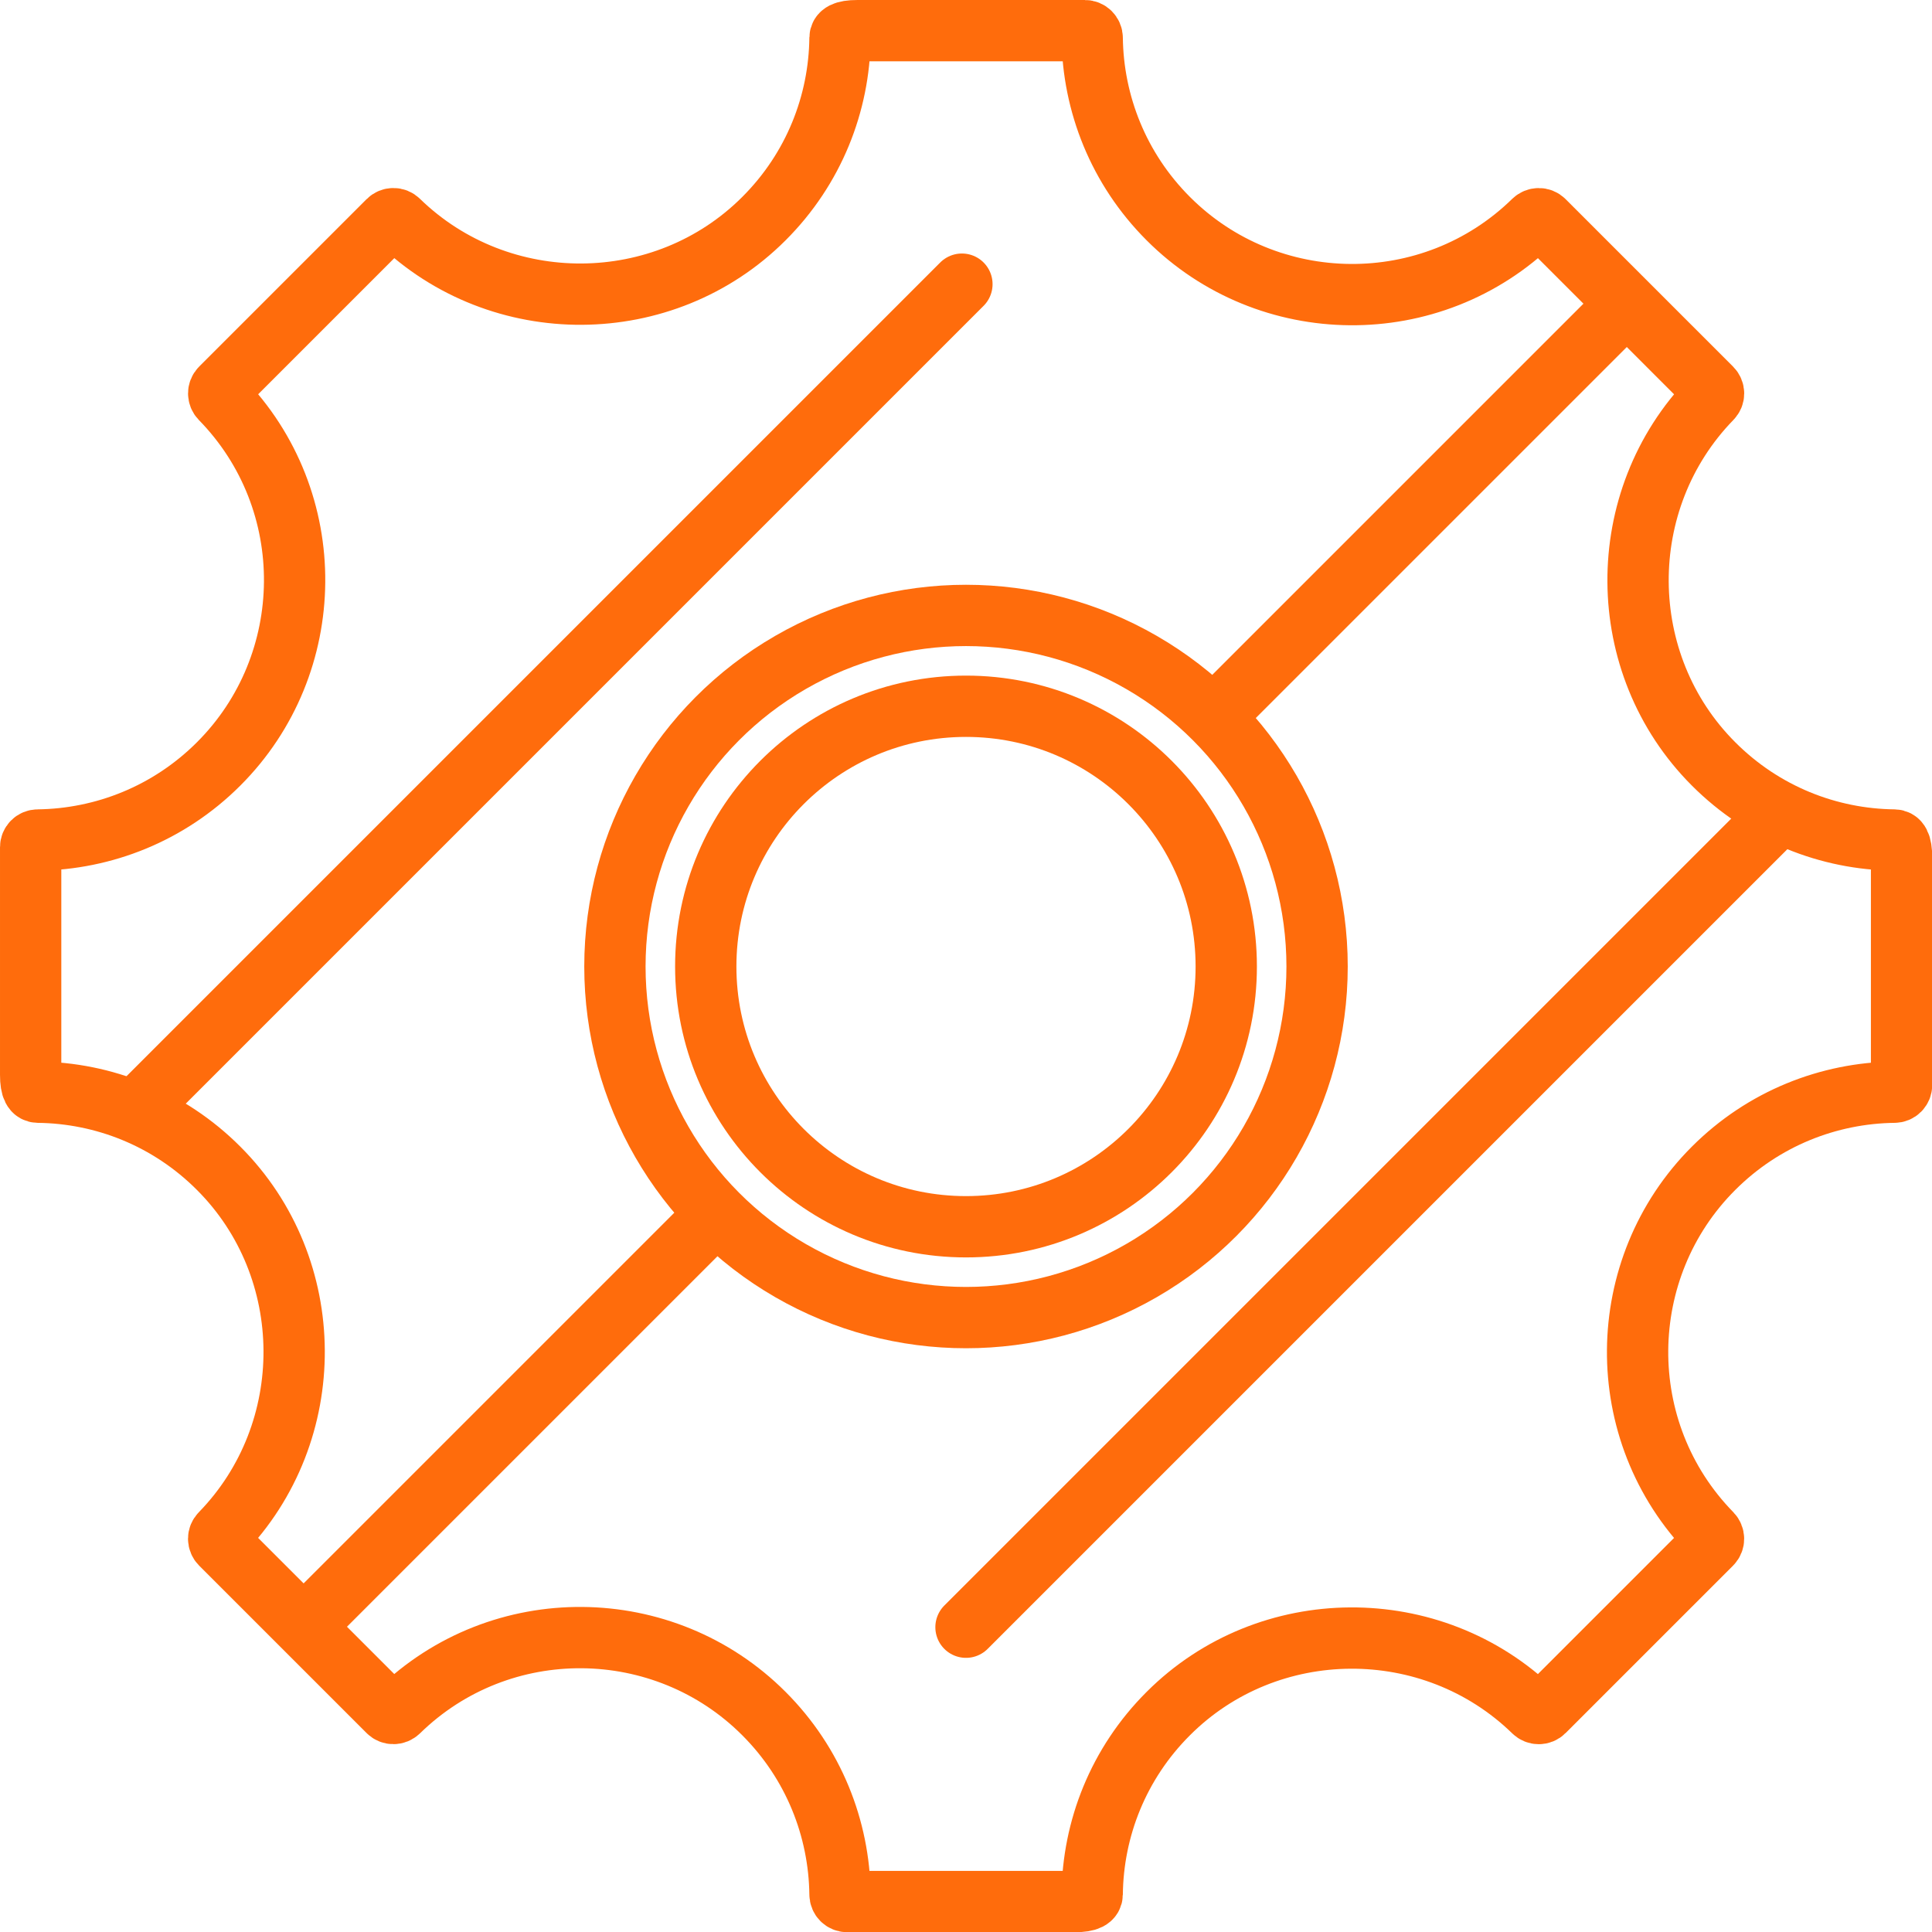
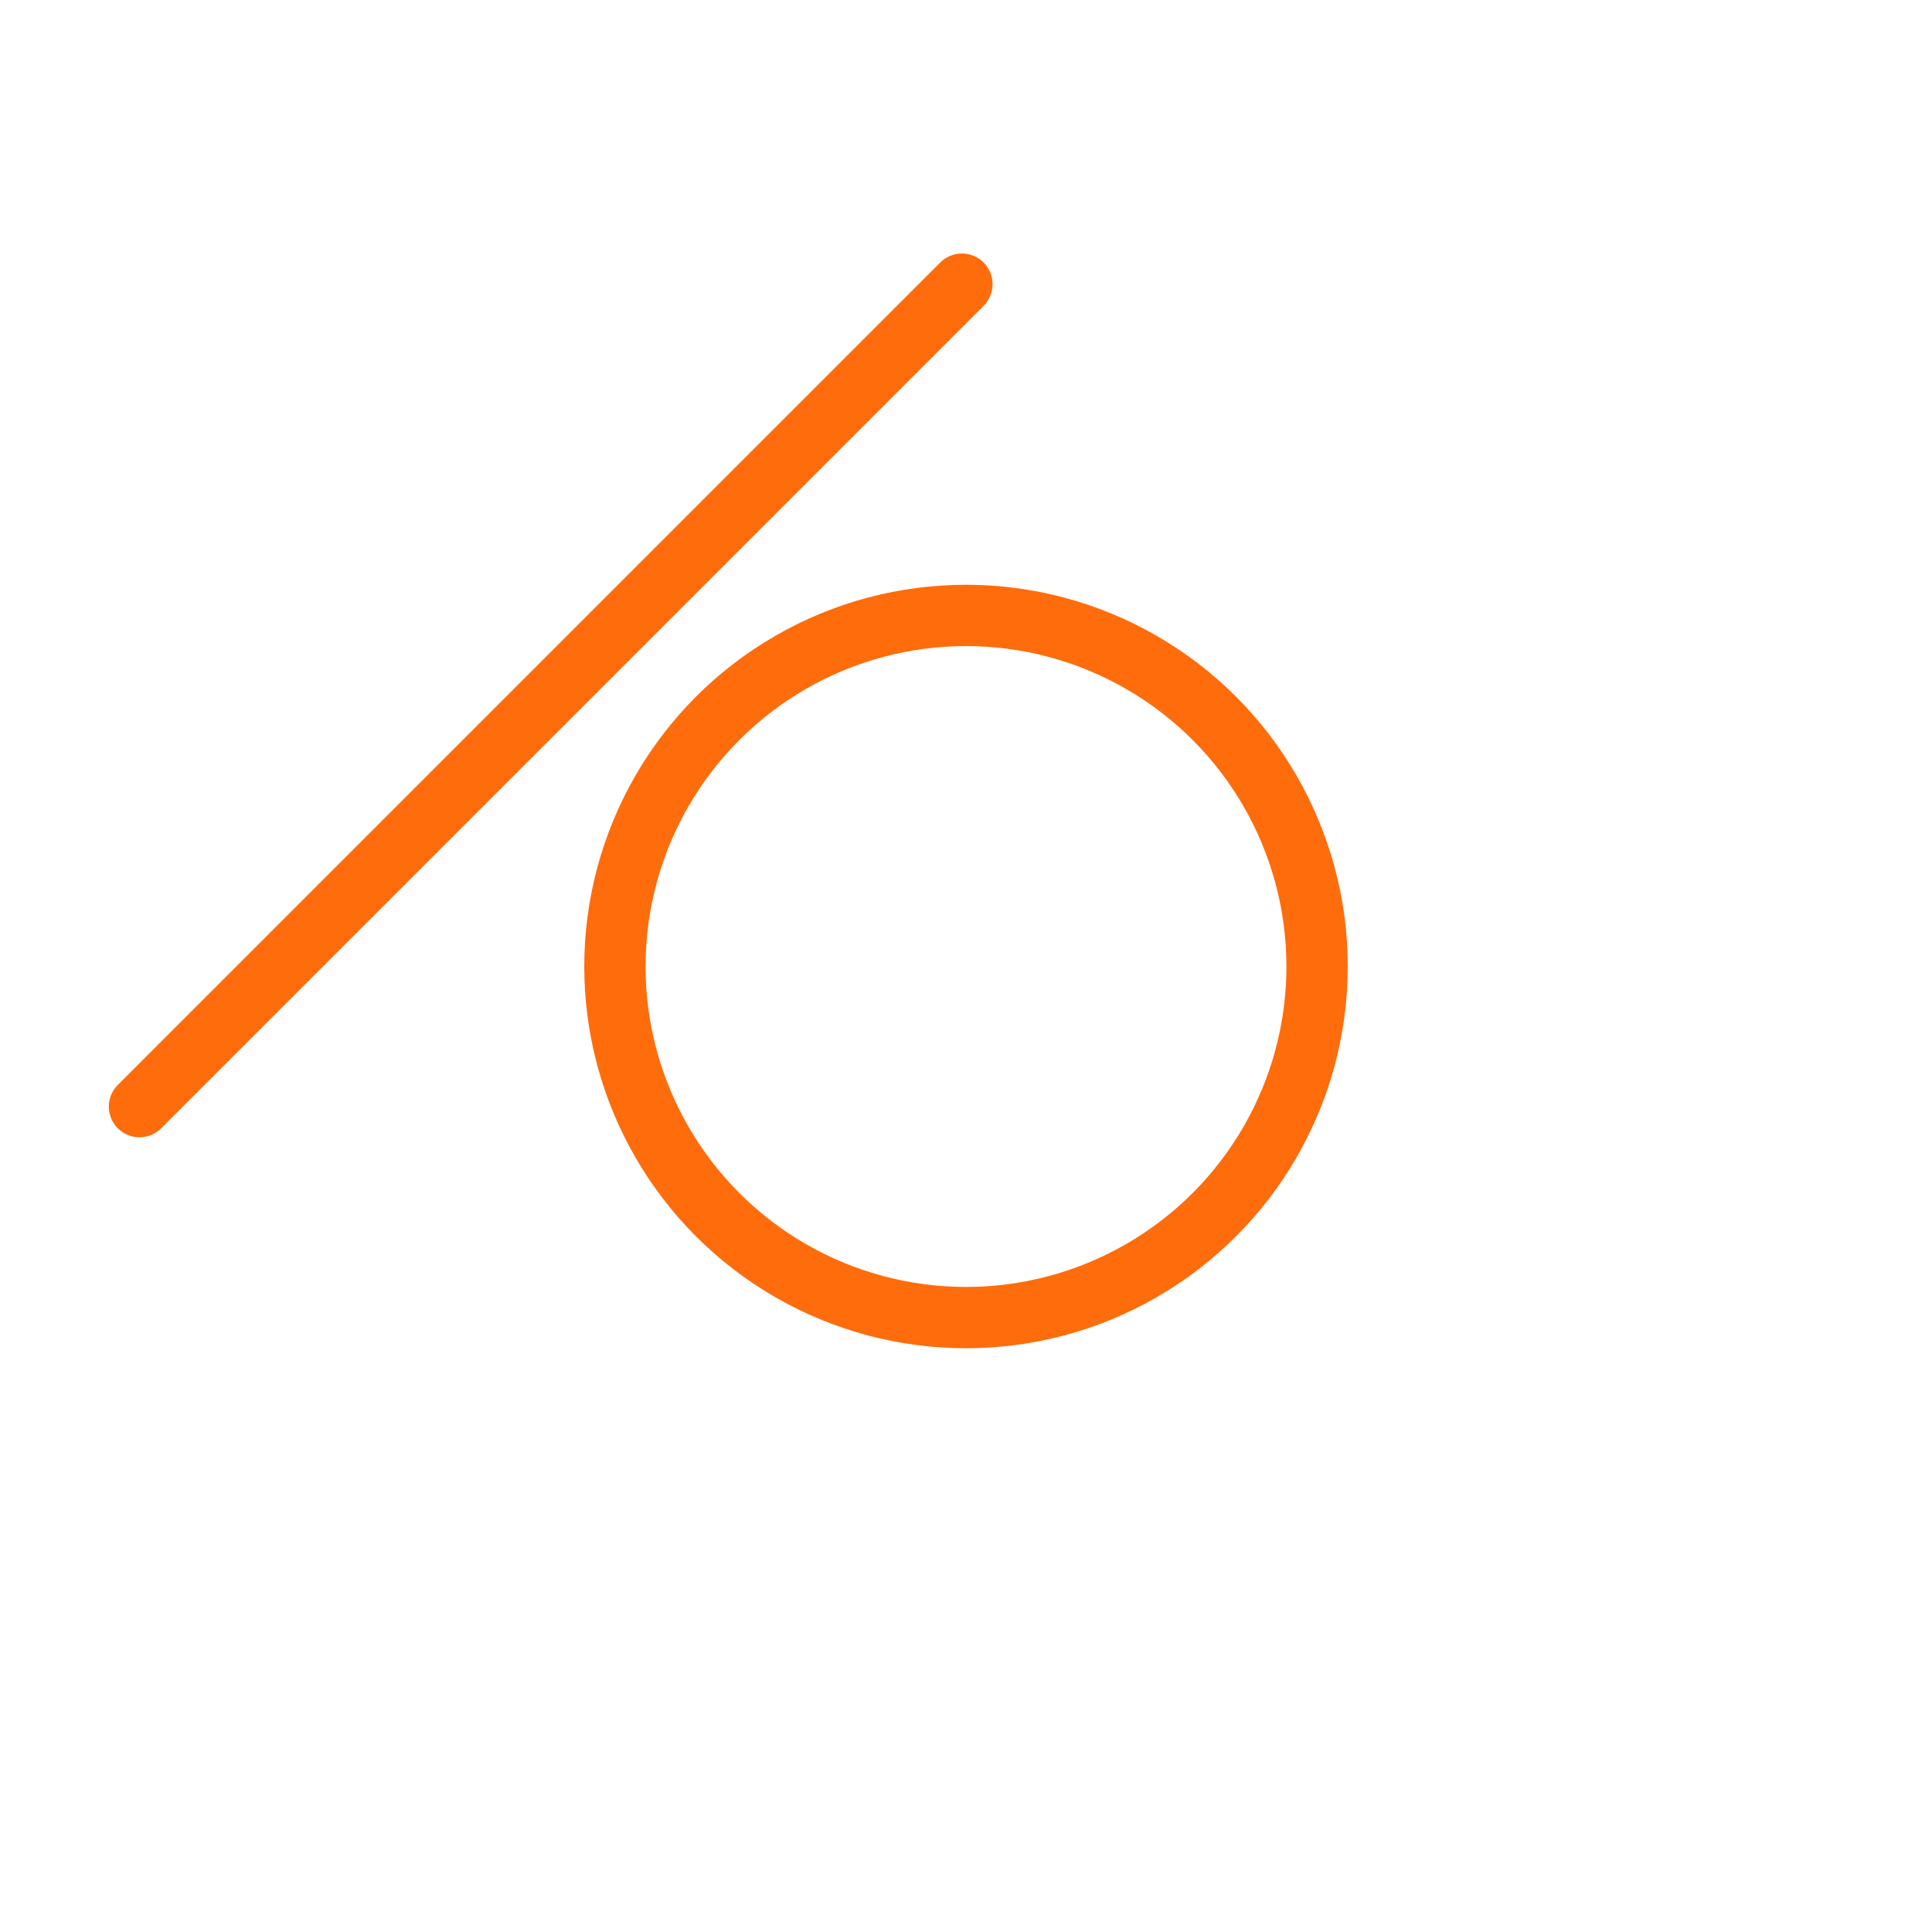
<svg xmlns="http://www.w3.org/2000/svg" viewBox="0 0 189.08 189.08" data-name="Layer 2" id="Layer_2">
  <defs>
    <style>
      .cls-1, .cls-2 {
        fill: none;
        stroke: #ff6c0c;
        stroke-miterlimit: 10;
        stroke-width: 6px;
      }

      .cls-2 {
        stroke-linecap: round;
      }
    </style>
  </defs>
  <g data-name="Layer 1" id="Layer_1-2">
    <g>
      <g>
-         <path d="M94.54,120.06c-14.07,0-25.47-11.4-25.47-25.47s11.4-25.47,25.47-25.47,25.47,11.4,25.47,25.47-11.4,25.47-25.47,25.47Z" class="cls-1" />
        <circle r="34.36" cy="94.59" cx="94.54" class="cls-1" />
      </g>
-       <path d="M21.61,38c-.28.28-.27.73,0,1.01,9.77,9.99,9.56,25.99-.21,35.75-4.89,4.89-11.28,7.37-17.69,7.45-.4,0-.71.31-.71.71v22.26c0,1.39.32,1.7.71,1.71,6.41.07,12.8,2.55,17.69,7.45,9.76,9.76,9.87,25.82.21,35.75-.28.28-.28.73,0,1.01l16.39,16.39c.28.28.73.27,1.01,0,9.99-9.77,25.99-9.56,35.75.21,4.89,4.89,7.37,11.28,7.45,17.69,0,.4.31.71.71.71h22.26c1.39,0,1.7-.32,1.71-.71.07-6.41,2.55-12.8,7.45-17.69,9.76-9.76,25.82-9.87,35.75-.21.28.28.73.28,1.01,0l16.39-16.39c.28-.28.27-.73,0-1.01-9.77-9.99-9.56-25.99.21-35.75,4.89-4.89,11.28-7.37,17.69-7.45.4,0,.71-.31.71-.71v-22.26c0-1.39-.32-1.7-.71-1.71-6.41-.07-12.8-2.55-17.69-7.45-9.76-9.76-9.87-25.82-.21-35.75.28-.28.28-.73,0-1.01l-16.39-16.39c-.28-.28-.73-.27-1.01,0-9.99,9.77-25.99,9.56-35.75-.21-4.89-4.89-7.37-11.28-7.45-17.69,0-.39-.32-.71-.71-.71h-22.26c-1.39,0-1.7.32-1.71.71-.07,6.41-2.55,12.8-7.45,17.69-9.76,9.76-25.82,9.87-35.75.21-.28-.28-.73-.28-1.01,0l-16.39,16.39Z" class="cls-1" />
      <g>
        <line y2="108.3" x2="13.65" y1="27.81" x1="94.14" class="cls-2" />
-         <line y2="159.25" x2="94.54" y1="81.04" x1="172.75" class="cls-2" />
-         <line y2="159.25" x2="29.67" y1="118.78" x1="70.14" class="cls-1" />
-         <line y2="69.86" x2="119.07" y1="29.39" x1="159.54" class="cls-1" />
      </g>
    </g>
  </g>
</svg>